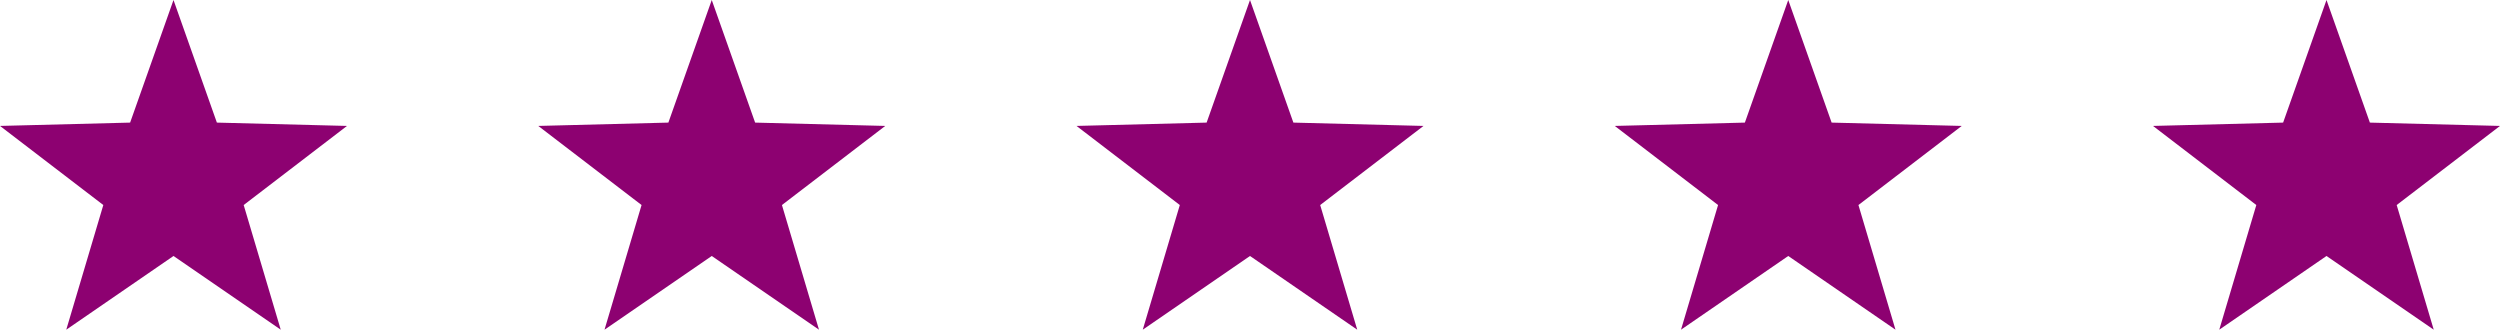
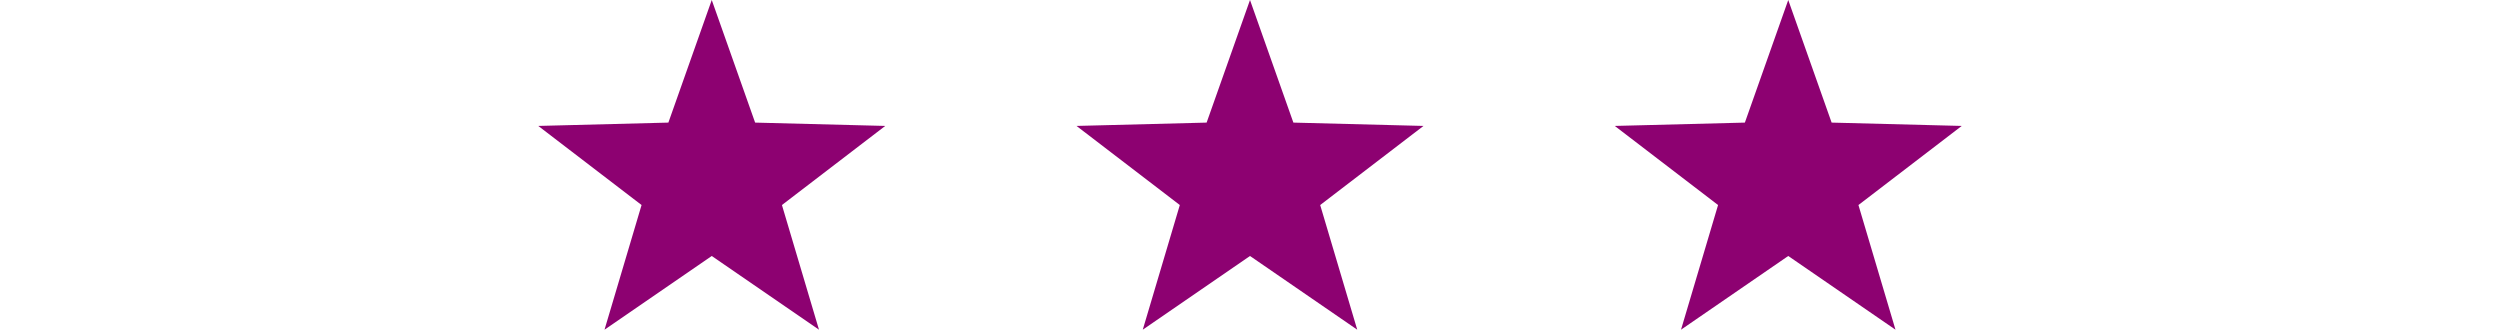
<svg xmlns="http://www.w3.org/2000/svg" id="Layer_1" viewBox="0 0 180.562 23.812">
-   <path d="M12.531,0l3.133,8.855,9.398.24-7.462,5.713,2.676,9.004-7.745-5.324-7.745,5.324,2.676-9.004L0,9.095l9.398-.24L12.531,0Z" fill="#8d0171" fill-rule="evenodd" stroke-width="0" />
  <path d="M51.406,0l3.133,8.855,9.398.24-7.462,5.713,2.676,9.004-7.745-5.324-7.745,5.324,2.676-9.004-7.462-5.713,9.398-.24,3.133-8.855Z" fill="#8d0171" fill-rule="evenodd" stroke-width="0" />
  <path d="M90.281,0l3.133,8.855,9.398.24-7.462,5.713,2.676,9.004-7.745-5.324-7.745,5.324,2.676-9.004-7.462-5.713,9.398-.24,3.133-8.855Z" fill="#8d0171" fill-rule="evenodd" stroke-width="0" />
  <path d="M129.156,0l3.133,8.855,9.398.24-7.462,5.713,2.676,9.004-7.745-5.324-7.745,5.324,2.676-9.004-7.462-5.713,9.398-.24,3.133-8.855Z" fill="#8d0171" fill-rule="evenodd" stroke-width="0" />
-   <path d="M168.031,0l3.133,8.855,9.398.24-7.462,5.713,2.676,9.004-7.745-5.324-7.745,5.324,2.676-9.004-7.462-5.713,9.398-.24,3.133-8.855Z" fill="#8d0171" fill-rule="evenodd" stroke-width="0" />
</svg>